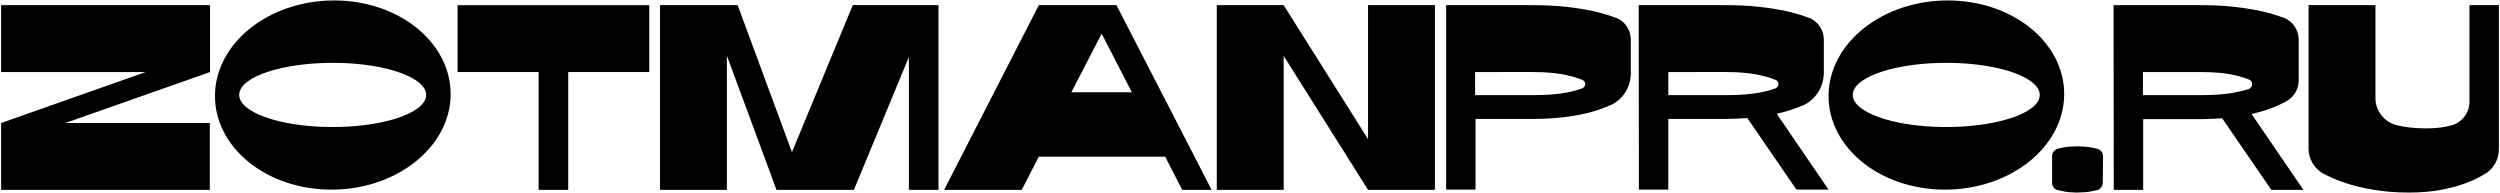
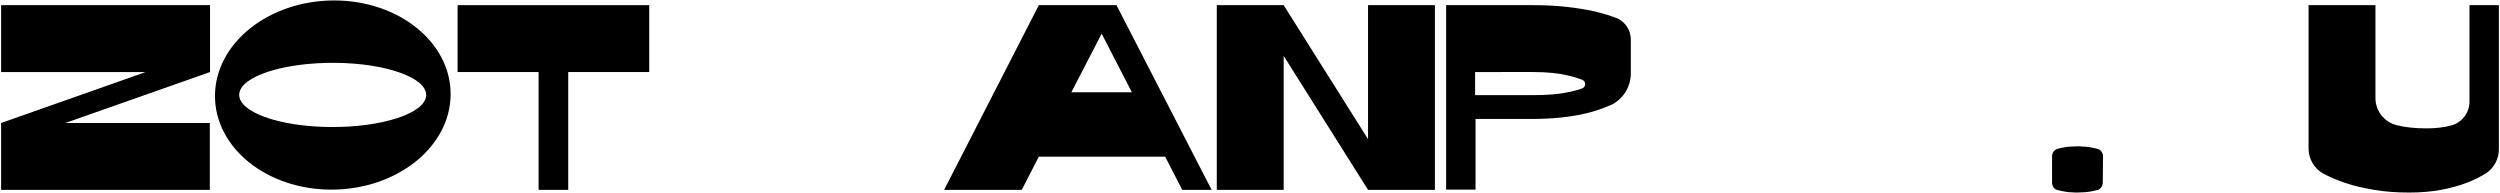
<svg xmlns="http://www.w3.org/2000/svg" viewBox="0 0 1114 86">
  <path d="m.5 32.1v-29.8h93.1v29.8l-64.5 22.7h64.4v29.8h-93v-29.8l64.4-22.7z" />
  <path d="m289.3 32.1h-36.1v52.5h-13.2v-52.5h-36.1v-29.8h85.4z" />
-   <path d="m294.1 2.3h34.6l24.2 65.5 27.1-65.5h38.2v82.3h-13.2v-59.2l-24.5 59.2h-34.5l-22.1-59.8v59.8h-29.8z" />
  <path d="m462.9 2.3h34.6l42.4 82.3h-13.1l-7.6-14.8h-56.3l-7.6 14.8h-34.6zm41.5 38.9-13.5-26.2-13.5 26.1h27z" />
  <path d="m542.2 2.3h29.8l37.6 59.7v-59.7h29.8v82.3h-29.8l-37.6-59.7v59.7h-29.8z" />
  <path d="m644.2 2.3h38.8c5 0 9.8.2 14.5.7s8.9 1.2 12.7 2c3.8.9 7.1 1.9 10 3h.1c3.9 1.6 6.4 5.5 6.4 9.7v14.9c0 6.1-3.5 11.8-9.1 14.3h-.1c-3.4 1.5-6.9 2.7-10.7 3.6-3.7.9-7.6 1.5-11.6 1.9s-8.1.6-12.2.6h-25.5v31.5h-13.1v-82.2zm13.1 29.8v10.3h25.5c6.4 0 11.8-.4 16-1.3 2.3-.5 4.4-1 6.2-1.7s1.8-3.1.1-3.8-3.9-1.4-6.2-1.9c-4.3-1.1-9.6-1.6-16-1.6z" />
-   <path d="m730.2 2.3h38.8c5 0 9.8.2 14.5.7s8.9 1.2 12.7 2c3.8.9 7.1 1.9 10 3h.1c3.9 1.6 6.4 5.5 6.4 9.7v14.6c0 6.4-3.7 12.3-9.6 14.8h-.1c-3.5 1.5-7.3 2.7-11.3 3.6l23.1 33.8h-14.3l-21.9-31.9c-3.1.2-6.3.4-9.7.4h-25.5v31.5h-13.1zm13.2 29.8v10.3h25.5c6.4 0 11.8-.4 16-1.3 2.3-.5 4.4-1 6.2-1.7s1.8-3.1.1-3.8-3.9-1.4-6.2-1.9c-4.3-1.1-9.6-1.6-16-1.6z" />
  <path d="m937 81.4c0 1.5-1 2.9-2.4 3.3-.1 0-.1 0-.2 0-1 .3-2.1.5-3.3.7s-2.2.3-3.2.3-1.8.1-2.3.1c-.6 0-1.3 0-2.3-.1-1 0-2-.1-3.1-.3s-2.1-.4-3.2-.7c-.1 0-.1 0-.2 0-1.5-.4-2.4-1.8-2.4-3.3v-11.8c0-1.5 1-2.9 2.5-3.3 1-.3 2.1-.5 3.2-.7s2.2-.3 3.2-.3 1.8-.1 2.3-.1c.6 0 1.4 0 2.4.1 1 0 2.1.1 3.2.3s2.2.4 3.3.7h.1c1.5.4 2.5 1.8 2.5 3.3z" />
-   <path d="m941.8 2.3h38.8c5 0 9.8.2 14.5.7s8.9 1.2 12.7 2c3.8.9 7.1 1.9 10 3h.1c3.9 1.6 6.4 5.5 6.4 9.7v18.1c0 3.8-2 7.3-5.3 9.2-1.4.8-2.9 1.5-4.4 2.2-3.5 1.5-7.3 2.7-11.3 3.6l23.1 33.8h-14.3l-21.9-31.9c-3.1.2-6.3.4-9.7.4h-25.5v31.5h-13.1zm13.1 29.8v10.3h25.5c6.4 0 11.8-.4 16-1.3 2-.4 3.9-.9 5.6-1.4 2-.7 2.1-3.5.1-4.3-1.6-.6-3.5-1.2-5.5-1.7-4.3-1.1-9.6-1.6-16-1.6z" />
  <path d="m1073.5 85.8c-5.7 0-10.9-.4-15.6-1.2-4.8-.8-9.1-1.8-12.9-3.1s-7.1-2.7-9.8-4.2h-.1c-3.9-2.3-6.4-6.5-6.4-11v-64h29.8v41.4c0 5.7 3.9 10.7 9.5 12.1 3.7.9 8 1.4 13 1.4 4.3 0 8-.4 11.2-1.3h.1c4.8-1.3 8.1-5.7 8.1-10.6v-43h13.1v64.2c0 4.4-2.2 8.4-5.8 10.8h-.1c-2.4 1.5-5.3 3-8.6 4.2-3.3 1.3-7.1 2.3-11.3 3.1-4.3.8-9 1.2-14.2 1.2z" />
-   <path d="m867.7.2c-29 .1-52.7 19-52.9 42.3s23.1 42.1 52.1 42 52.7-19 52.9-42.3-23.1-42.1-52.1-42zm-1.6 56.4c-23-.2-41.1-6.8-40.5-14.7s19.8-14.1 42.8-13.9 41.1 6.8 40.5 14.7-19.8 14.1-42.8 13.9z" />
  <path d="m148.7.2c-29 .1-52.7 19-52.9 42.3s23.1 42.1 52.1 42 52.7-19 52.9-42.3-23.2-42.1-52.1-42zm-1.6 56.4c-23-.2-41.1-6.8-40.5-14.7s19.8-14.1 42.8-13.9 41.1 6.8 40.5 14.7c-.7 7.9-19.8 14.1-42.8 13.9z" />
</svg>